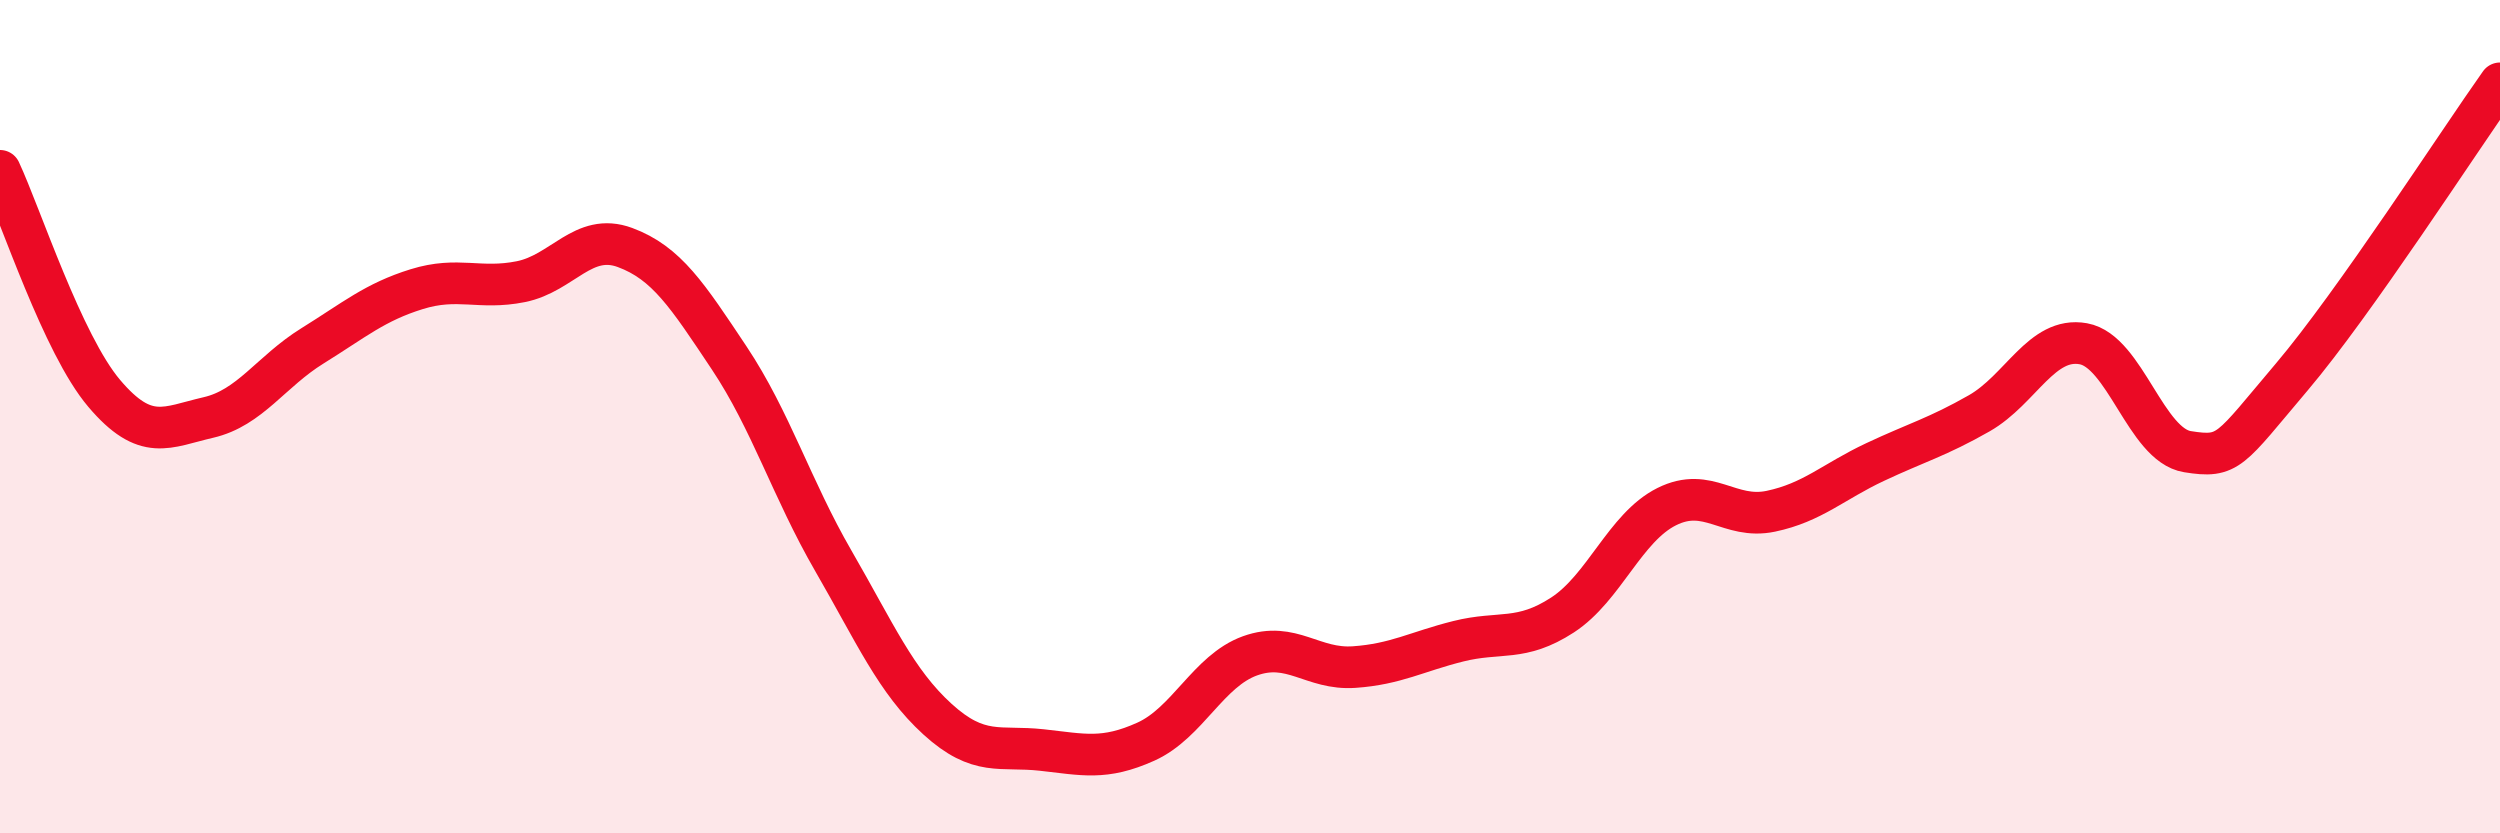
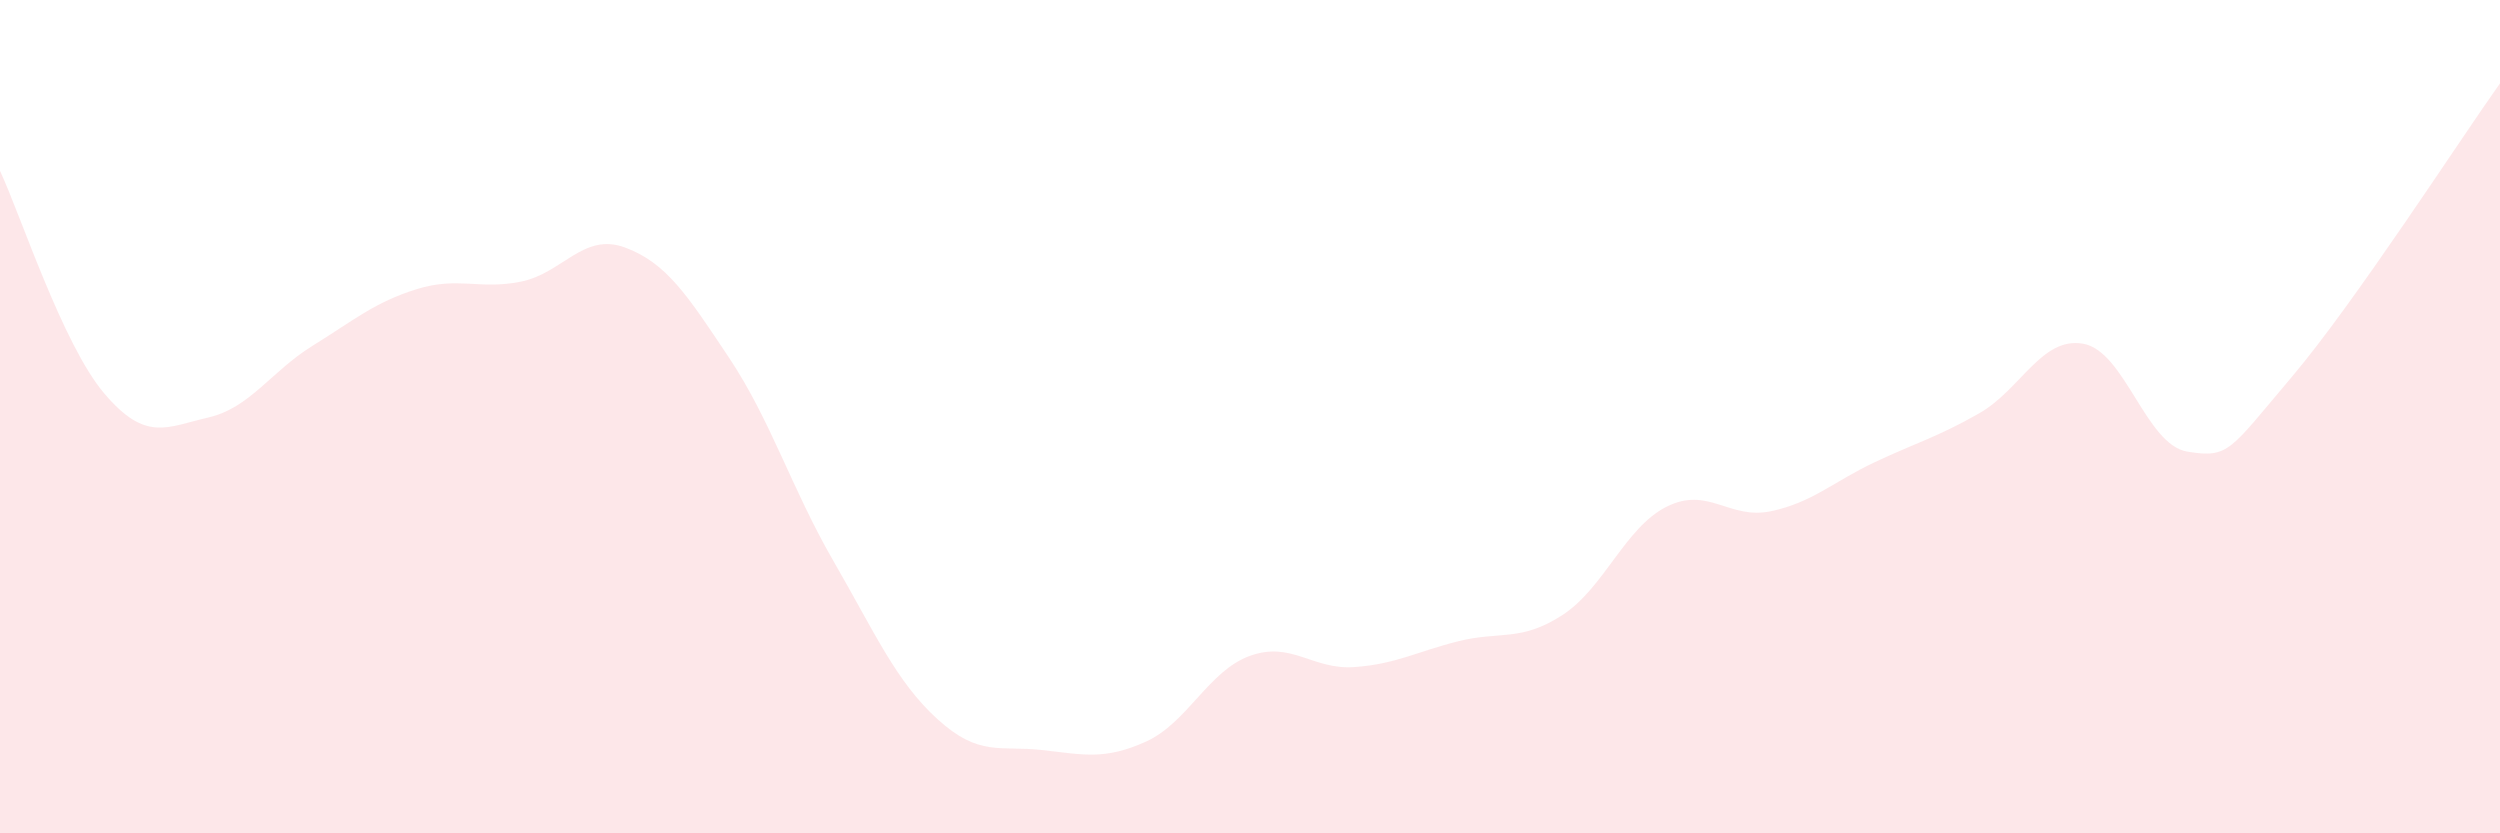
<svg xmlns="http://www.w3.org/2000/svg" width="60" height="20" viewBox="0 0 60 20">
  <path d="M 0,4.1 C 0.5,5.17 1.5,8.26 2.5,9.44 C 3.5,10.62 4,10.25 5,10.02 C 6,9.79 6.5,8.92 7.5,8.3 C 8.5,7.68 9,7.25 10,6.94 C 11,6.63 11.5,6.96 12.5,6.76 C 13.5,6.56 14,5.57 15,5.94 C 16,6.31 16.5,7.09 17.5,8.59 C 18.5,10.09 19,11.73 20,13.46 C 21,15.19 21.5,16.35 22.5,17.26 C 23.5,18.17 24,17.89 25,18 C 26,18.11 26.5,18.25 27.5,17.8 C 28.5,17.35 29,16.1 30,15.74 C 31,15.38 31.5,16.08 32.5,16.01 C 33.5,15.94 34,15.64 35,15.39 C 36,15.14 36.5,15.41 37.5,14.76 C 38.5,14.11 39,12.66 40,12.16 C 41,11.66 41.5,12.48 42.5,12.27 C 43.5,12.06 44,11.56 45,11.09 C 46,10.62 46.5,10.49 47.5,9.92 C 48.5,9.35 49,8.07 50,8.25 C 51,8.43 51.5,10.68 52.5,10.84 C 53.5,11 53.5,10.82 55,9.05 C 56.5,7.28 59,3.41 60,2L60 20L0 20Z" fill="#EB0A25" opacity="0.1" stroke-linecap="round" stroke-linejoin="round" />
-   <path d="M 0,4.1 C 0.5,5.17 1.5,8.26 2.5,9.44 C 3.5,10.62 4,10.25 5,10.02 C 6,9.79 6.5,8.92 7.5,8.3 C 8.5,7.68 9,7.25 10,6.94 C 11,6.63 11.5,6.96 12.5,6.76 C 13.5,6.56 14,5.57 15,5.94 C 16,6.31 16.5,7.09 17.5,8.59 C 18.5,10.09 19,11.73 20,13.46 C 21,15.19 21.5,16.35 22.5,17.26 C 23.5,18.17 24,17.89 25,18 C 26,18.11 26.5,18.25 27.5,17.8 C 28.5,17.35 29,16.1 30,15.74 C 31,15.38 31.5,16.08 32.5,16.01 C 33.5,15.94 34,15.64 35,15.39 C 36,15.14 36.5,15.41 37.5,14.76 C 38.5,14.11 39,12.66 40,12.16 C 41,11.66 41.5,12.48 42.5,12.27 C 43.5,12.06 44,11.56 45,11.09 C 46,10.62 46.5,10.49 47.5,9.92 C 48.5,9.35 49,8.07 50,8.25 C 51,8.43 51.5,10.68 52.5,10.84 C 53.5,11 53.5,10.82 55,9.05 C 56.5,7.28 59,3.41 60,2" stroke="#EB0A25" stroke-width="1" fill="none" stroke-linecap="round" stroke-linejoin="round" />
</svg>